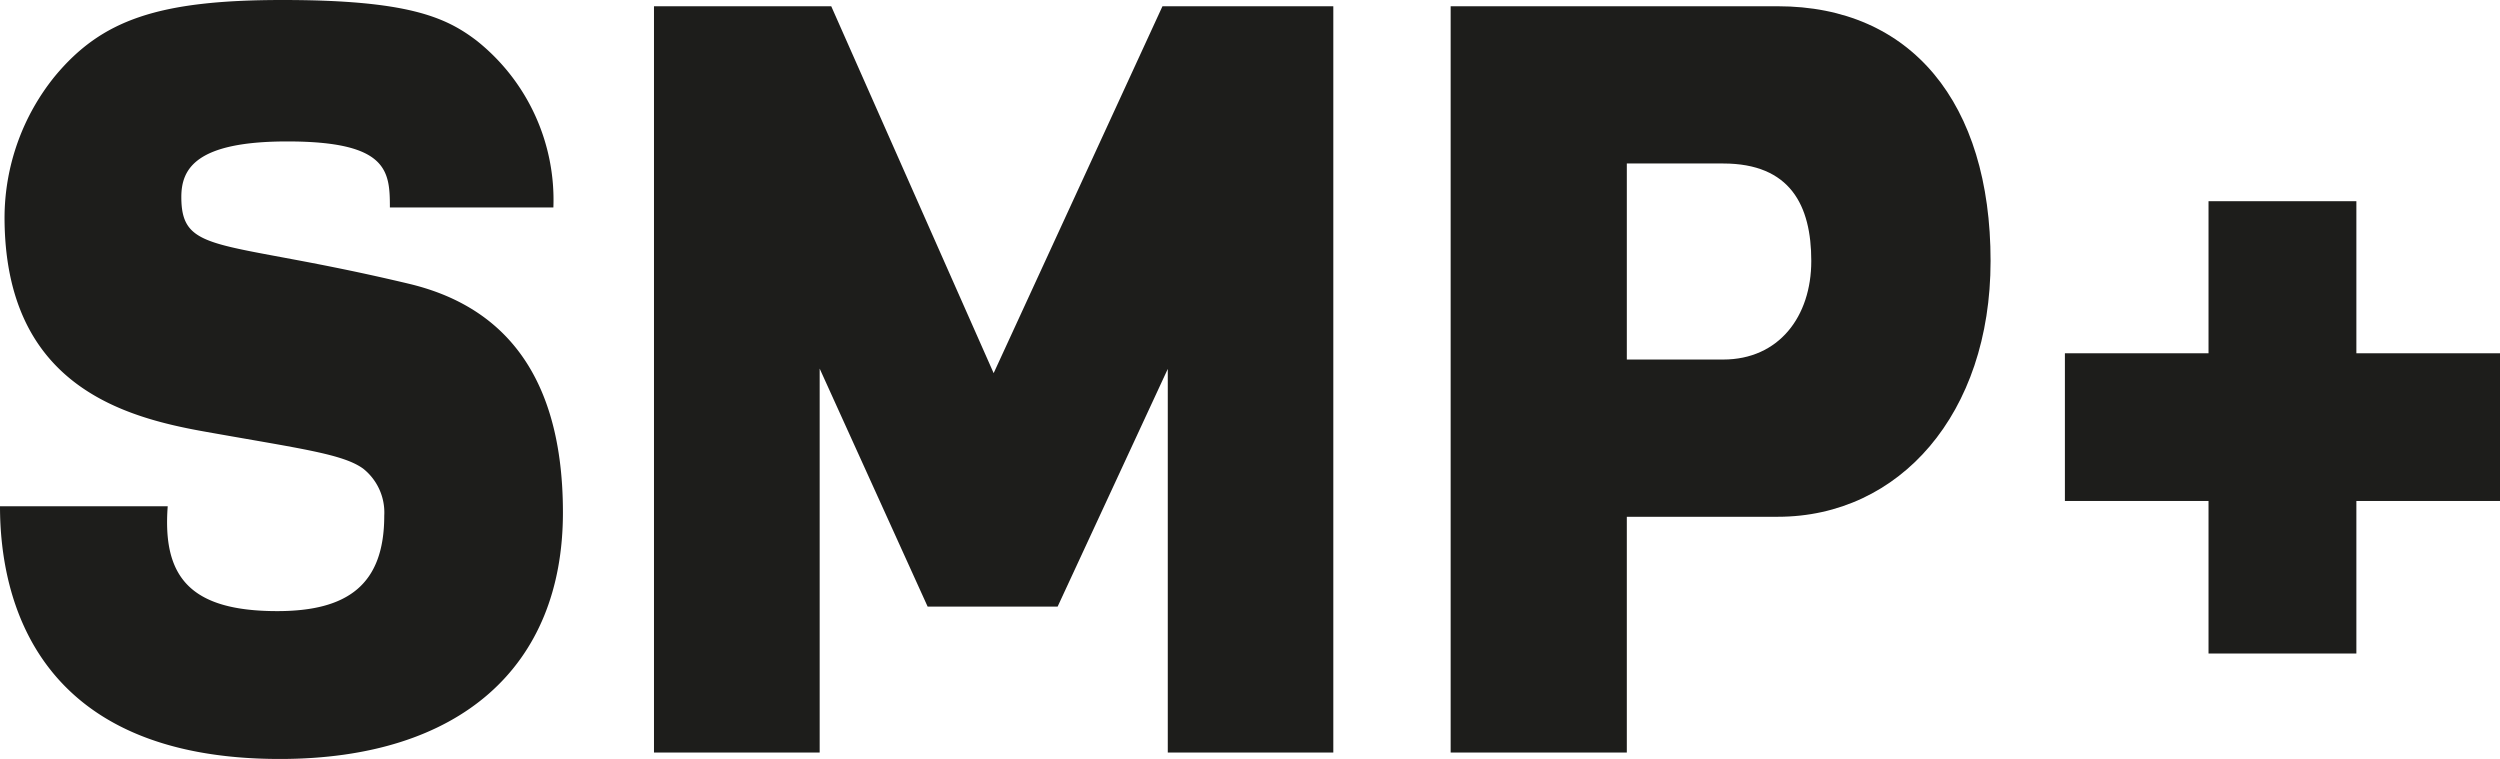
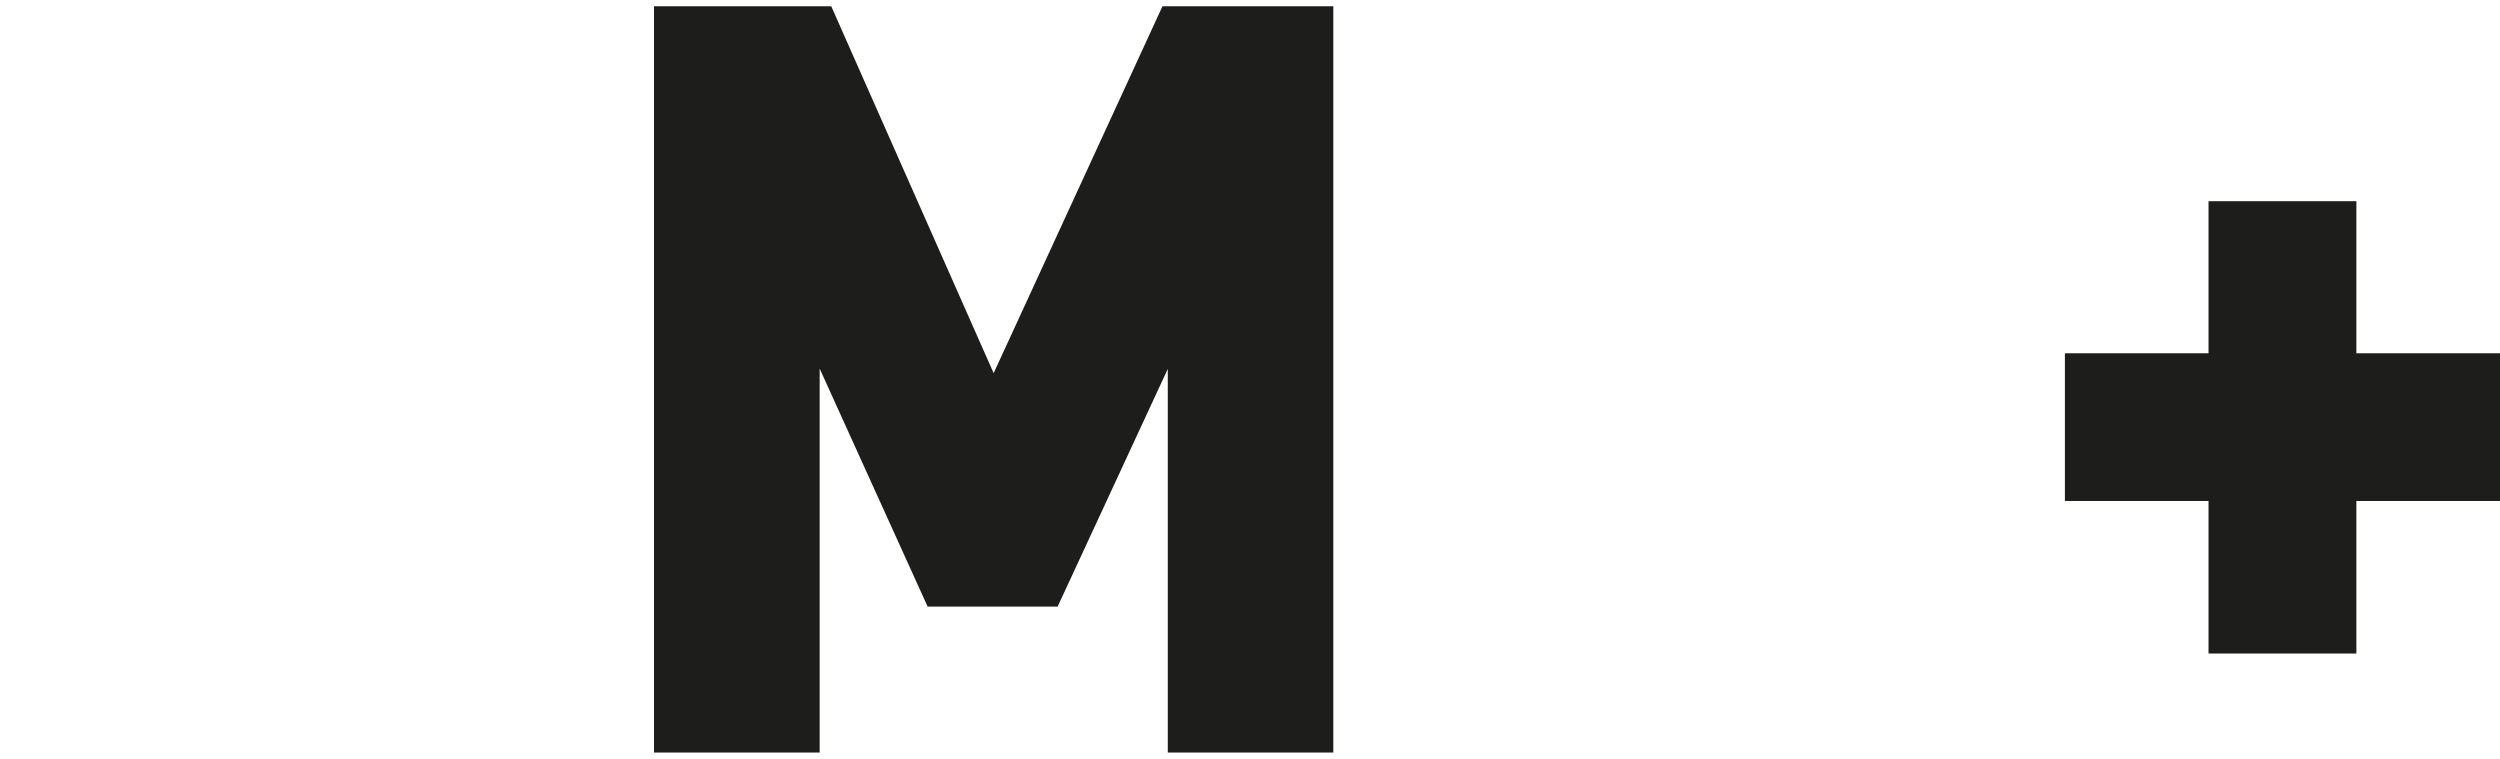
<svg xmlns="http://www.w3.org/2000/svg" id="Livello_1" data-name="Livello 1" viewBox="0 0 159.79 48.51">
  <defs>
    <style>.cls-1{fill:#1d1d1b;}</style>
  </defs>
-   <path class="cls-1" d="M25.86,14.49c0-2.34-.13-4.22-6.56-4.22-5.83,0-6.77,1.74-6.77,3.55,0,3.75,2.54,2.68,14.6,5.56,5,1.21,9.79,4.76,9.79,14.61S30.35,49.74,18.83,49.74C3.28,49.74.94,39.55.94,33.59H11.66c-.34,4.49,1.4,6.7,7,6.7,4.49,0,6.84-1.68,6.84-6.1a3.58,3.58,0,0,0-1.34-3c-1.28-.94-4-1.28-10-2.35-5.36-.94-12.93-3-12.93-13.74a14.4,14.4,0,0,1,3.22-9C7.44,2.5,11.05,1.23,19,1.23S29.41,2.3,31.42,3.84a13,13,0,0,1,4.89,10.65Z" transform="translate(-0.94 -1.23)" />
  <path class="cls-1" d="M75.58,49.33V24.81L68.54,40H60.23l-6.9-15.21V49.33H42.74V1.63H54.07L64.45,25.08,75.24,1.63H86.16v47.7Z" transform="translate(-0.94 -1.23)" />
-   <path class="cls-1" d="M93.66,49.33V1.63h20.91c8.51,0,13.6,6.16,13.6,16.28,0,9.78-5.83,16.35-13.6,16.35h-9.65V49.33Zm17.42-25.12c3.56,0,5.63-2.75,5.63-6.3s-1.34-6.23-5.63-6.23h-6.16V24.21Z" transform="translate(-0.94 -1.23)" />
  <path class="cls-1" d="M142.1,43V33.25h-9.18V23.81h9.18V14.09h9.45v9.72h9.18v9.44h-9.18V43Z" transform="translate(-0.94 -1.23)" />
</svg>